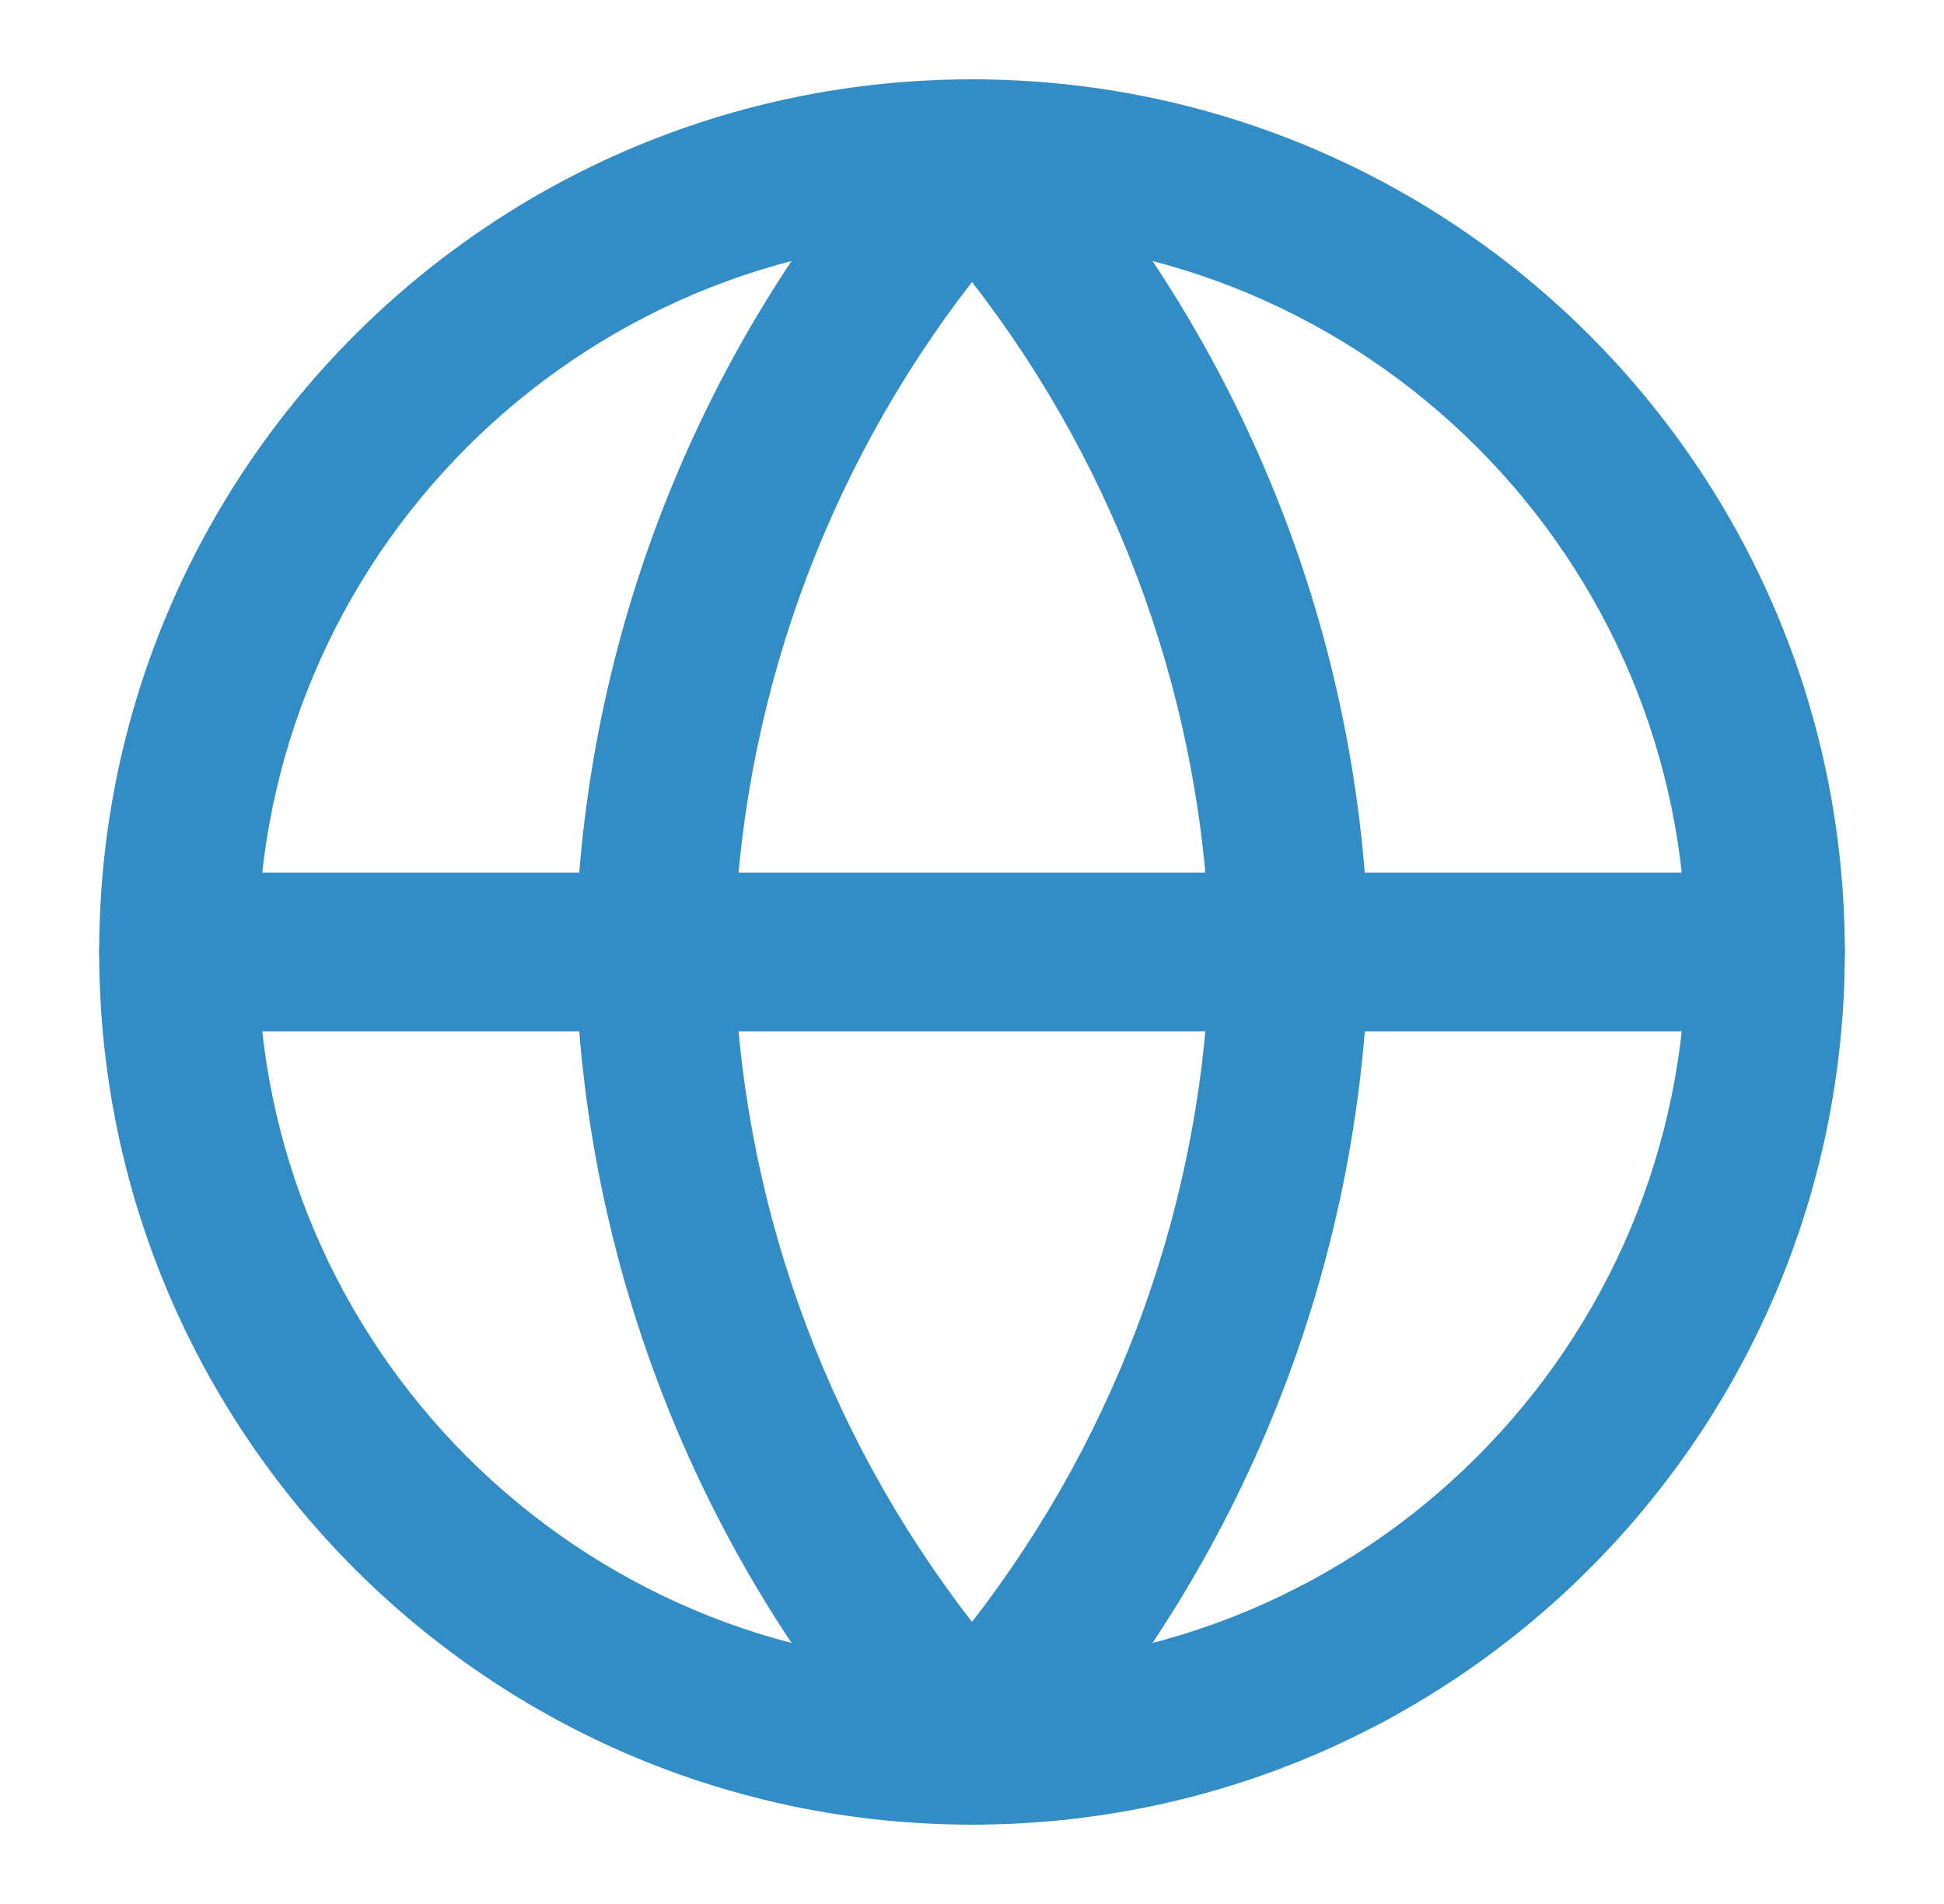
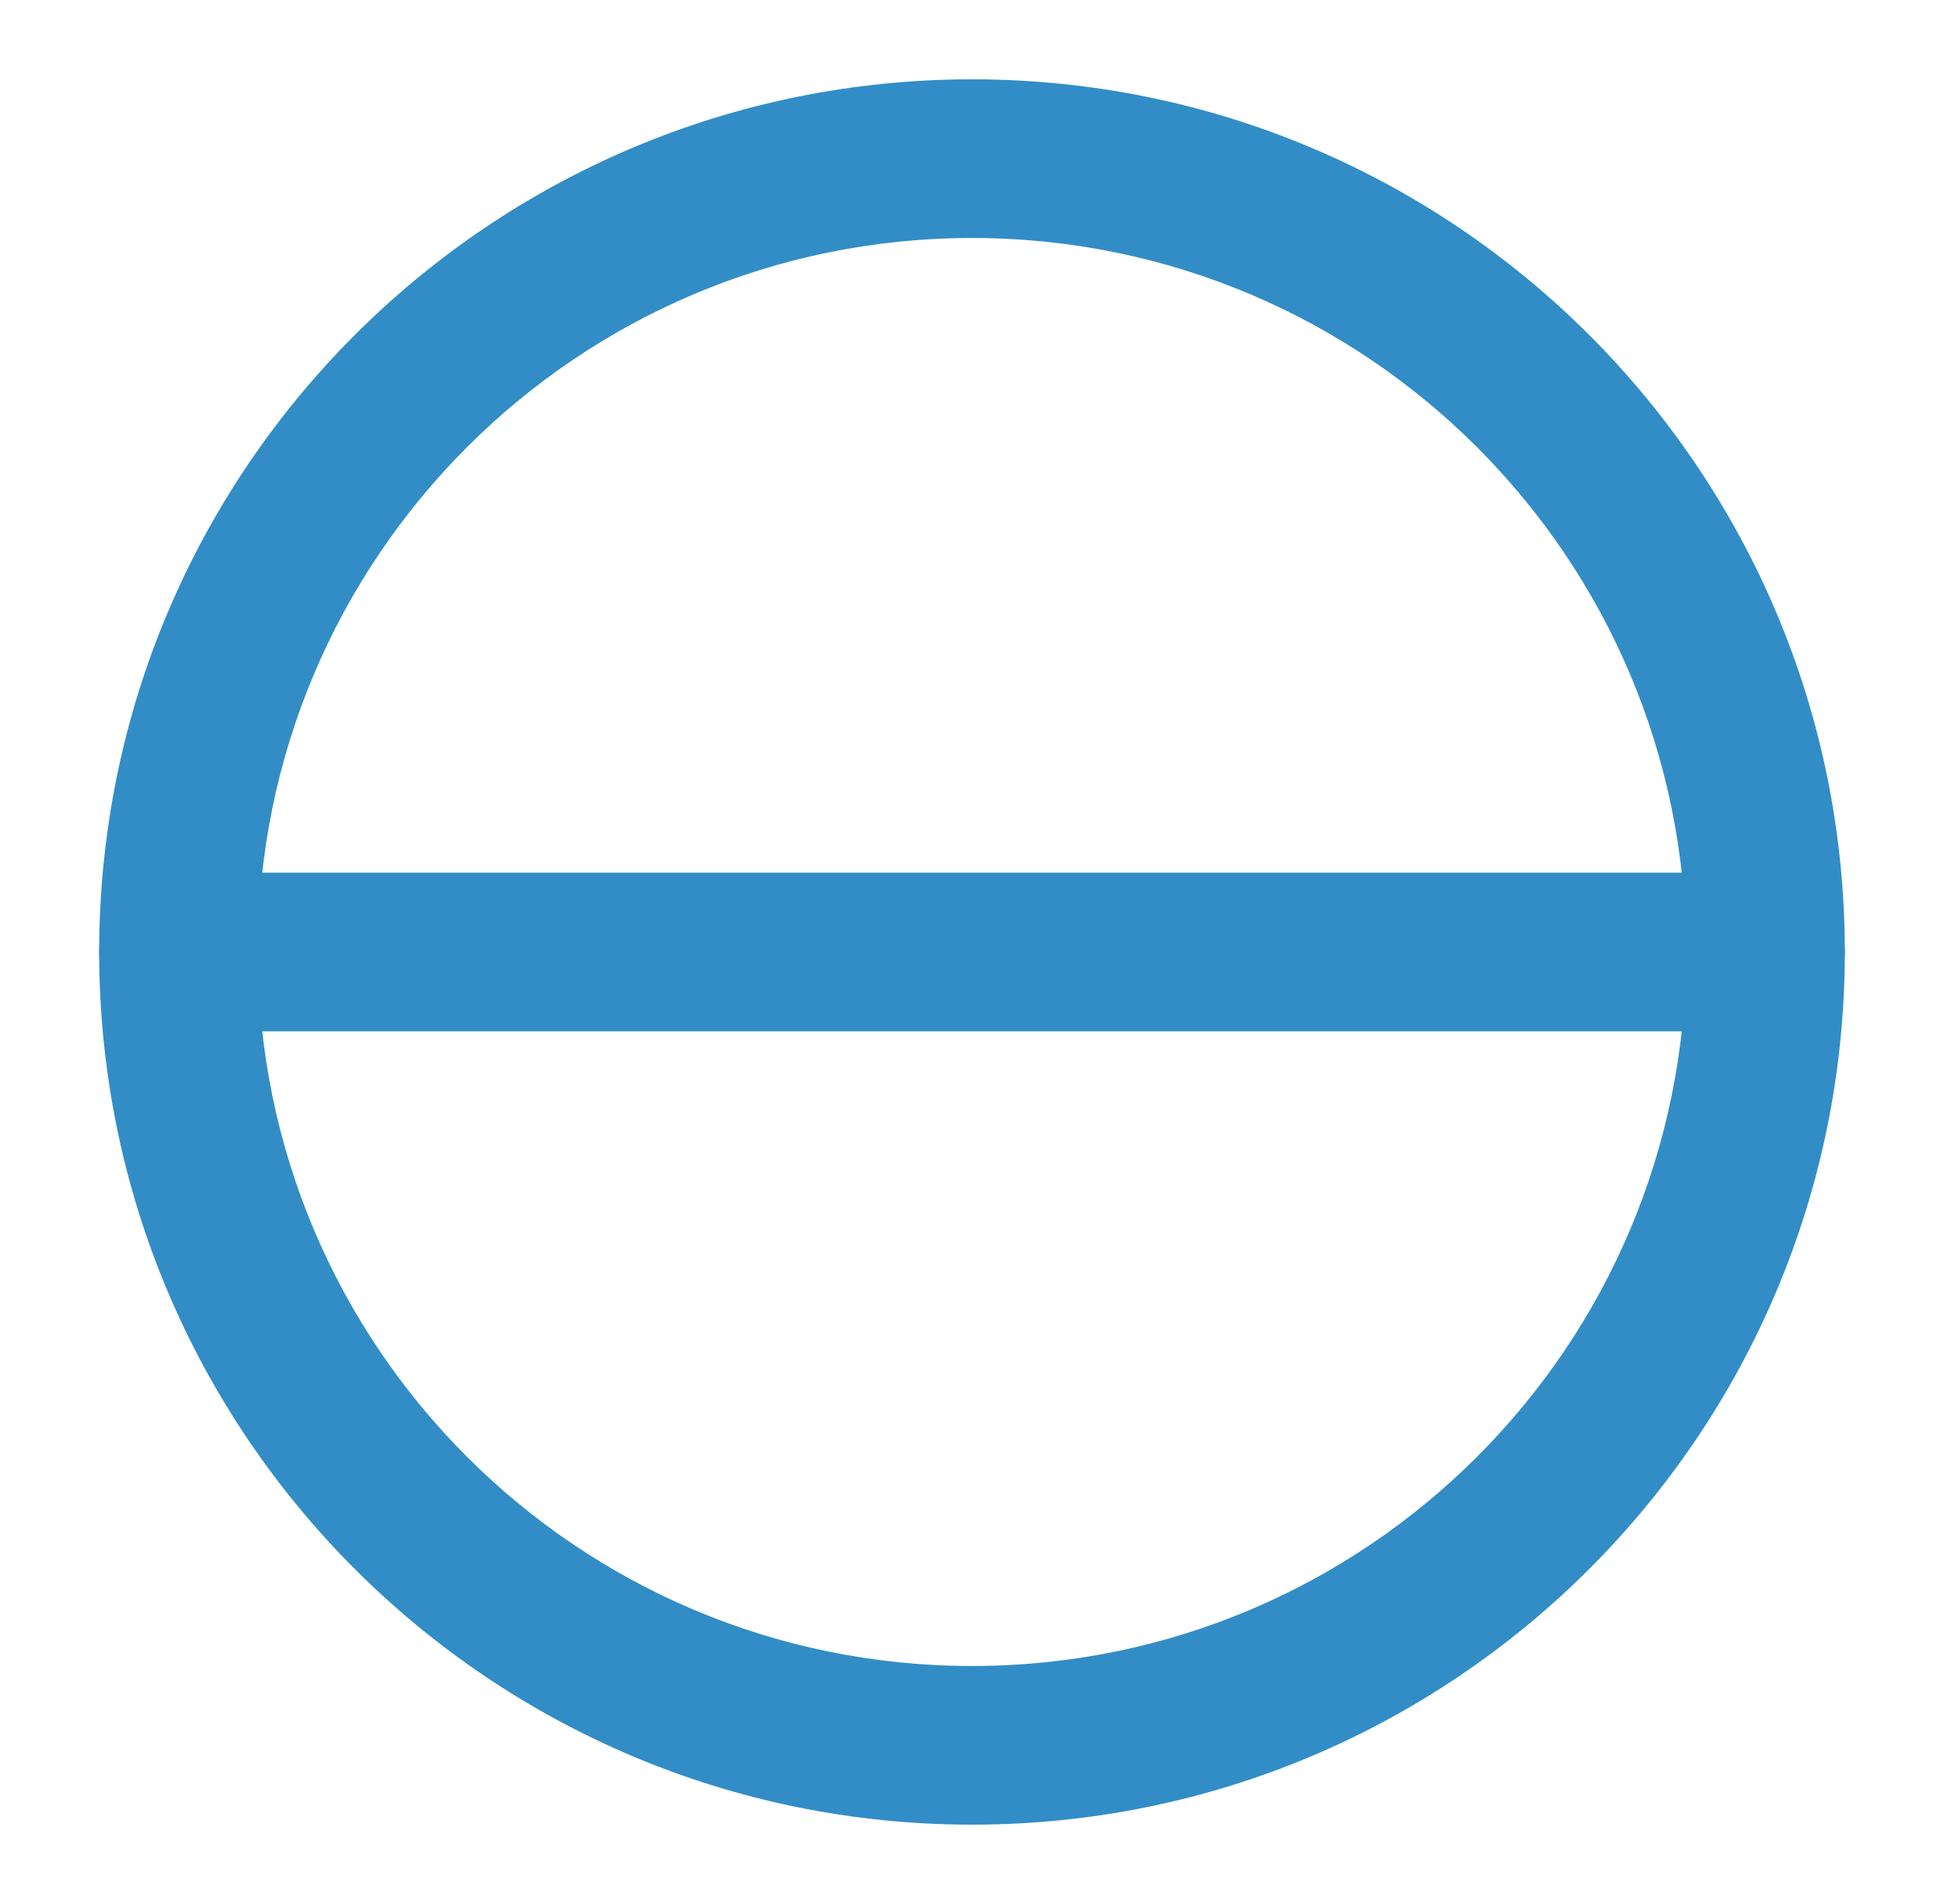
<svg xmlns="http://www.w3.org/2000/svg" width="49" height="48" viewBox="0 0 49 48" fill="none">
  <path d="M42.5 24C42.5 14.059 34.441 6 24.5 6C14.559 6 6.5 14.059 6.5 24C6.5 33.941 14.559 42 24.5 42C34.441 42 42.5 33.941 42.5 24ZM46.5 24C46.5 36.15 36.65 46 24.5 46C12.35 46 2.5 36.15 2.5 24C2.5 11.85 12.35 2 24.5 2C36.65 2 46.5 11.85 46.5 24Z" fill="#328DC6" />
  <path d="M44.5 22C45.605 22 46.5 22.895 46.5 24C46.5 25.105 45.605 26 44.5 26H4.5C3.395 26 2.5 25.105 2.5 24C2.5 22.895 3.395 22 4.5 22H44.5Z" fill="#328DC6" />
-   <path d="M25.977 2.65C31.306 8.485 34.336 16.058 34.5 23.959C34.501 23.986 34.501 24.014 34.5 24.041C34.336 31.942 31.306 39.515 25.977 45.35C25.598 45.764 25.062 46 24.5 46C23.939 46 23.403 45.764 23.024 45.35C17.694 39.515 14.665 31.942 14.5 24.041C14.5 24.014 14.5 23.986 14.5 23.959C14.665 16.058 17.694 8.485 23.024 2.65L24.5 4L25.977 2.65ZM24.5 7.109C20.755 11.937 18.637 17.852 18.5 24C18.637 30.147 20.756 36.062 24.5 40.889C28.245 36.062 30.361 30.147 30.498 24C30.361 17.852 28.246 11.937 24.5 7.109Z" fill="#328DC6" />
</svg>